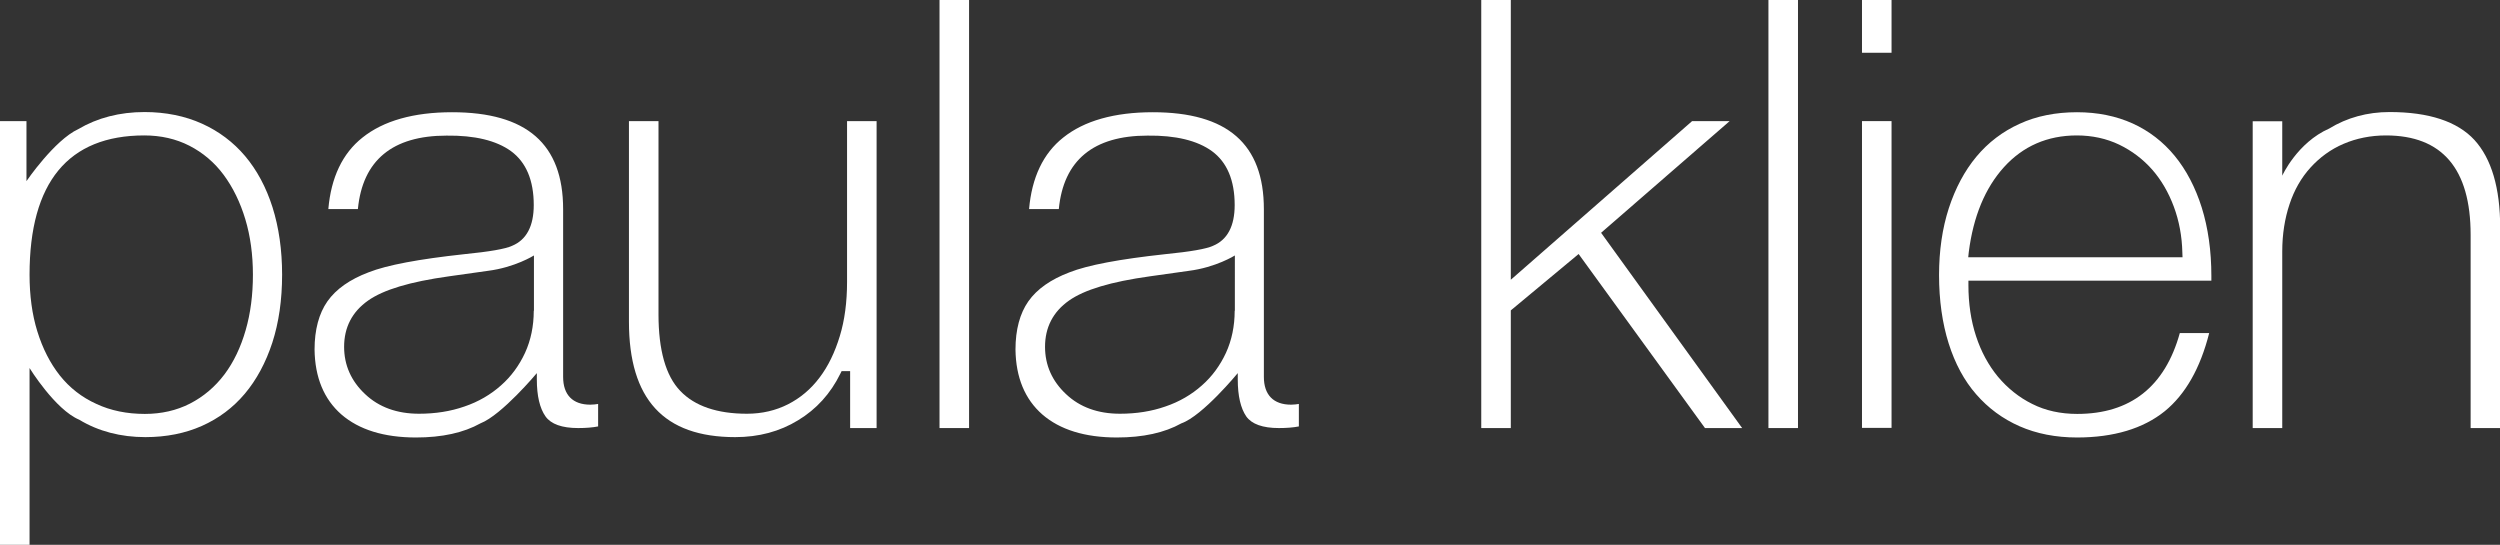
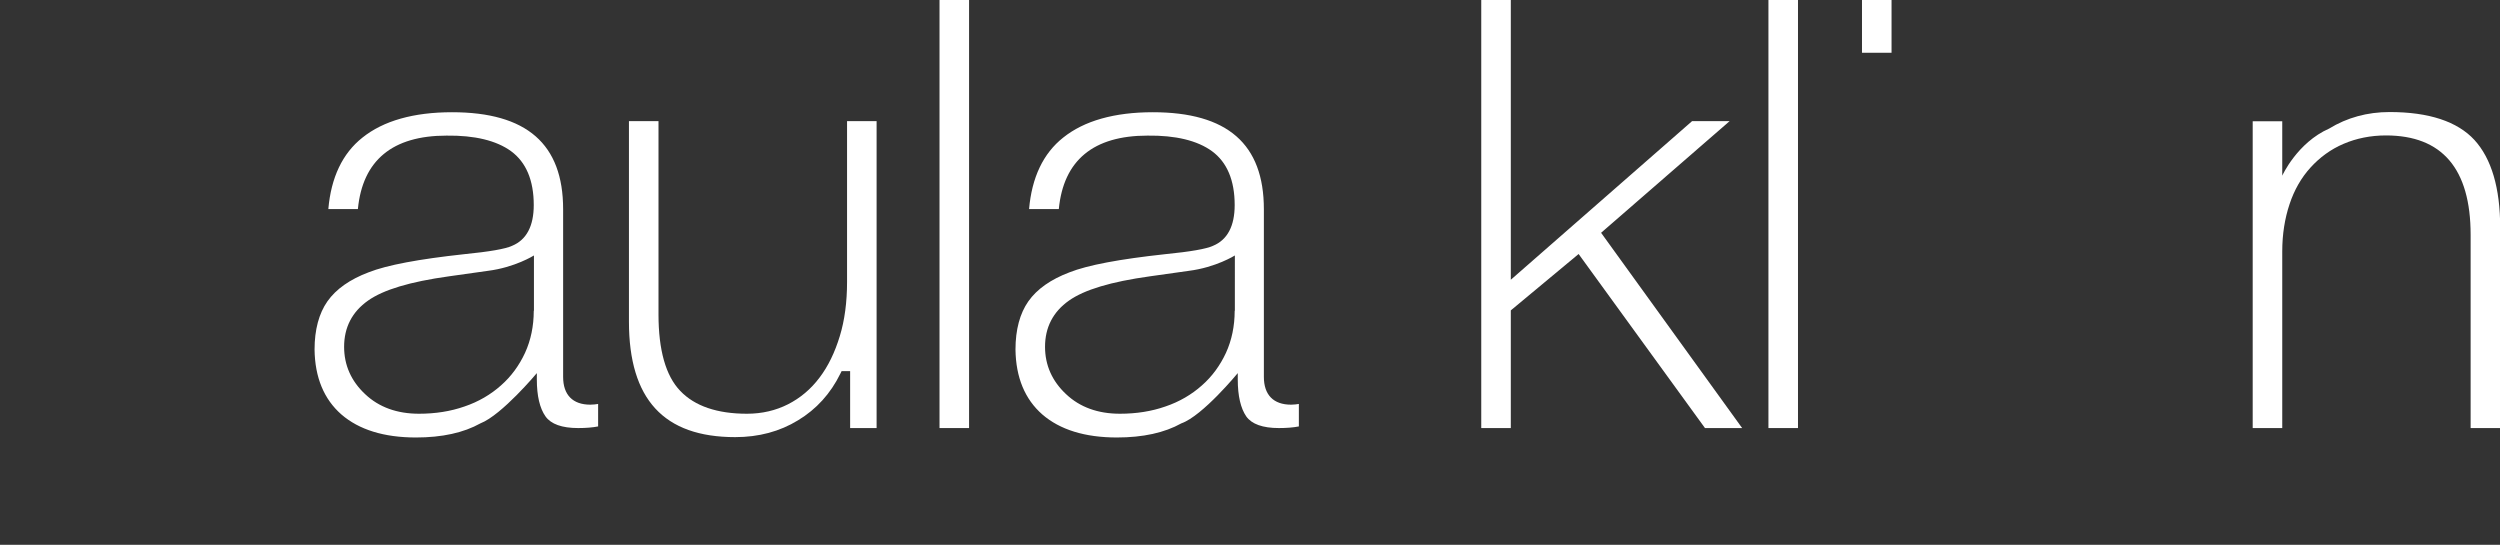
<svg xmlns="http://www.w3.org/2000/svg" id="Layer_1" x="0px" y="0px" viewBox="0 0 1378.9 300.5" style="enable-background:new 0 0 1378.9 300.5;" xml:space="preserve">
  <rect x="0" y="0" width="1378.9" height="300.5" fill="#333333" stroke="none" />
  <style type="text/css">	.st0{fill:#FFFFFF;}</style>
  <g>
    <path class="st0" d="M1274.4,92.4c5.1-5.6,11.2-10.1,18.3-13.1c7-3,14.9-4.6,23.3-4.6c31,0,46.7,18.4,46.7,54.8v106.6h16.3V125.5  c0-21.8-4.8-38-14.2-48.3c-9.4-10.2-25.1-15.4-46.8-15.4c-12.3,0-23.5,3.1-33.3,9.1c-17.7,7.8-25.9,26-25.9,26v-30h-16.3v169.2  h16.3v-97.4c0-9.5,1.4-18.2,4-26C1265.4,104.8,1269.3,98,1274.4,92.4z" />
-     <path class="st0" d="M1218.5,183.7h-16.2c-8.2,29.6-27.3,44.6-56.6,44.6c-9.1,0-17.5-1.8-24.8-5.5c-7.3-3.6-13.6-8.7-18.9-15  c-5.2-6.3-9.3-13.8-12.1-22.4c-2.8-8.5-4.2-18-4.2-28.1v-2.5h134v-2.6c0-13.8-1.8-26.5-5.3-37.7c-3.5-11.1-8.5-20.7-14.9-28.5  c-6.4-7.8-14.2-13.8-23.2-17.9c-9.1-4.1-19.4-6.2-30.7-6.2c-11.7,0-22.4,2.1-31.7,6.4c-9.3,4.2-17.3,10.3-23.8,18.1  c-6.5,7.8-11.6,17.4-15.2,28.4c-3.6,11.1-5.4,23.5-5.4,36.9c0,13.9,1.8,26.6,5.3,37.7c3.5,11.1,8.6,20.6,15.2,28.1  c6.6,7.6,14.6,13.5,23.9,17.6c9.3,4.1,20,6.2,31.7,6.2c20.2,0,36.5-4.9,48.4-14.5C1205.4,217.5,1213.6,203.1,1218.5,183.7z   M1085.9,139c2.5-19.6,9-35.3,19.4-46.8c10.5-11.6,24-17.5,40.2-17.5c8.4,0,16.3,1.7,23.4,5.1c7,3.4,13.1,8,18.2,13.8  c5,5.7,9,12.6,11.9,20.4l0,0c2.9,7.8,4.5,16.3,4.7,25.3l0.1,2.6h-118.2L1085.9,139z" />
    <g>
      <rect x="1027" class="st0" width="16.3" height="29.1" />
-       <rect x="1027" y="66.8" class="st0" width="16.3" height="169.2" />
    </g>
    <rect x="975.4" class="st0" width="16.3" height="236.1" />
    <polygon class="st0" points="940.4,236.1 960.9,236.1 883.1,128.4 954,66.8 933.3,66.8 833.3,154.3 833.3,0 817,0 817,236.1   833.3,236.1 833.3,171.2 870.7,140.1  " />
    <path class="st0" d="M687.4,229.7c3,4.2,9,6.4,18,6.4c4.3,0,7.9-0.3,11-0.9v-12.4c-1.3,0.2-2.7,0.4-4.3,0.4c-9.7,0-15-5.4-15-15.3  v-92.5c0-36-20.1-53.5-61.3-53.5c-21.1,0-37.8,4.7-49.4,14c-11,8.7-17.3,22-18.8,39.4H584c2.6-26.9,19.1-40.5,48.9-40.5  c15.5-0.2,27.5,2.7,35.6,8.6c8.3,6.1,12.5,16.1,12.5,29.7c0,11.6-4,19.2-12,22.5c-3.7,1.7-12.3,3.2-26.4,4.6  c-24.9,2.7-42.6,6-52.7,10c-10.3,3.9-17.9,9.2-22.7,16c-4.7,6.7-7.1,15.7-7.1,26.6c0.2,15.4,5.2,27.4,14.8,35.8  c9.7,8.4,23.5,12.7,41.1,12.7c14.4,0,26.3-2.6,35.6-7.8c11.7-4.1,31.1-27.7,31.1-27.7v3.5C682.7,218.3,684.3,225.2,687.4,229.7z   M681,171.4c0,8.4-1.6,16.2-4.8,23.2c-3.2,6.9-7.6,13-13.3,18c-5.6,5-12.4,9-20.1,11.6c-7.7,2.7-16.1,4-25.1,4  c-12.1,0-22.1-3.6-29.7-10.8c-7.7-7.2-11.6-16-11.6-26.1c0-10.7,4.4-19.3,13.2-25.5c8.5-6,23.1-10.4,44.7-13.4l21.3-3  c15.1-1.9,25.5-8.5,25.5-8.5V171.4z" />
    <rect x="518.2" class="st0" width="16.3" height="236.1" />
    <path class="st0" d="M463.5,206.1l0.7-1.4h4.7v31.4h14.6V66.8h-16.3v88.7c0,11-1.3,21.1-4,29.9c-2.7,8.9-6.4,16.6-11.2,22.9  c-4.8,6.4-10.7,11.3-17.4,14.7c-6.7,3.4-14.3,5.2-22.6,5.2c-16.4,0-28.8-4.2-36.8-12.6c-8-8.3-12-22.5-12-42.2V66.8h-16.3v110.6  c0,42.8,19.2,63.7,58.6,63.7c13,0,24.6-3.1,34.7-9.3C450.3,225.7,458.1,217.1,463.5,206.1z" />
    <path class="st0" d="M300.9,229.7c3,4.2,9,6.4,18,6.4c4.3,0,7.9-0.3,11-0.9v-12.4c-1.3,0.2-2.7,0.4-4.3,0.4c-9.7,0-15-5.4-15-15.3  v-92.5c0-36-20.1-53.5-61.3-53.5c-21.1,0-37.8,4.7-49.4,14c-11,8.7-17.3,22-18.8,39.4h16.3c2.6-26.9,19.1-40.5,48.9-40.5  c15.5-0.2,27.5,2.7,35.6,8.6c8.3,6.1,12.5,16.1,12.5,29.7c0,11.6-4,19.2-12,22.5c-3.7,1.7-12.3,3.2-26.4,4.6  c-24.9,2.7-42.6,6-52.7,10c-10.3,3.9-17.9,9.2-22.7,16c-4.7,6.7-7.1,15.7-7.1,26.6c0.2,15.4,5.2,27.4,14.8,35.8  c9.7,8.4,23.5,12.7,41.1,12.7c14.4,0,26.3-2.6,35.6-7.8c11.8-4.6,31.1-27.7,31.1-27.7v3.5C296.1,218.3,297.7,225.2,300.9,229.7z   M294.4,171.4c0,8.4-1.6,16.2-4.8,23.2c-3.2,6.9-7.6,13-13.3,18c-5.6,5-12.4,9-20.1,11.6c-7.7,2.7-16.1,4-25.1,4  c-12.1,0-22.1-3.6-29.7-10.8c-7.7-7.2-11.6-16-11.6-26.1c0-10.7,4.4-19.3,13.2-25.5c8.5-6,23.1-10.4,44.7-13.4l21.3-3  c15.1-1.9,25.5-8.5,25.5-8.5V171.4z" />
-     <path class="st0" d="M135,217.2c6.5-7.7,11.6-17.2,15.2-28.2c3.6-11.1,5.4-23.7,5.4-37.5c0-13.6-1.8-26.1-5.3-37.2  c-3.5-11-8.6-20.5-15.1-28.2c-6.5-7.7-14.5-13.7-23.8-17.9c-9.3-4.2-20-6.4-31.7-6.4c-13.7,0-26,3.2-36.5,9.4  C30,77.3,14.6,99.9,14.6,99.9V66.8H0v233.7h16.3V203c0,0,14.1,22.9,27.4,28.5c10.6,6.4,22.9,9.6,36.5,9.6c11.5,0,22-2.1,31.2-6.2  C120.6,230.8,128.5,224.9,135,217.2z M104.8,222.6c-7.4,3.8-15.8,5.7-24.9,5.7c-9.8,0-18.8-1.8-26.7-5.5c-8-3.6-14.8-8.9-20.2-15.7  c-5.3-6.7-9.5-14.9-12.4-24.3c-2.9-9.3-4.3-19.8-4.3-31.3c0-50.9,21.3-76.8,63.3-76.8c9.1,0,17.5,1.9,24.9,5.7  c7.4,3.8,13.8,9.2,18.9,16.1c5.1,6.9,9.1,15.1,11.9,24.4c2.8,9.3,4.2,19.6,4.2,30.6c0,11-1.3,21.3-4,30.6  c-2.7,9.4-6.6,17.6-11.7,24.4C118.6,213.4,112.2,218.8,104.8,222.6z" />
  </g>
</svg>